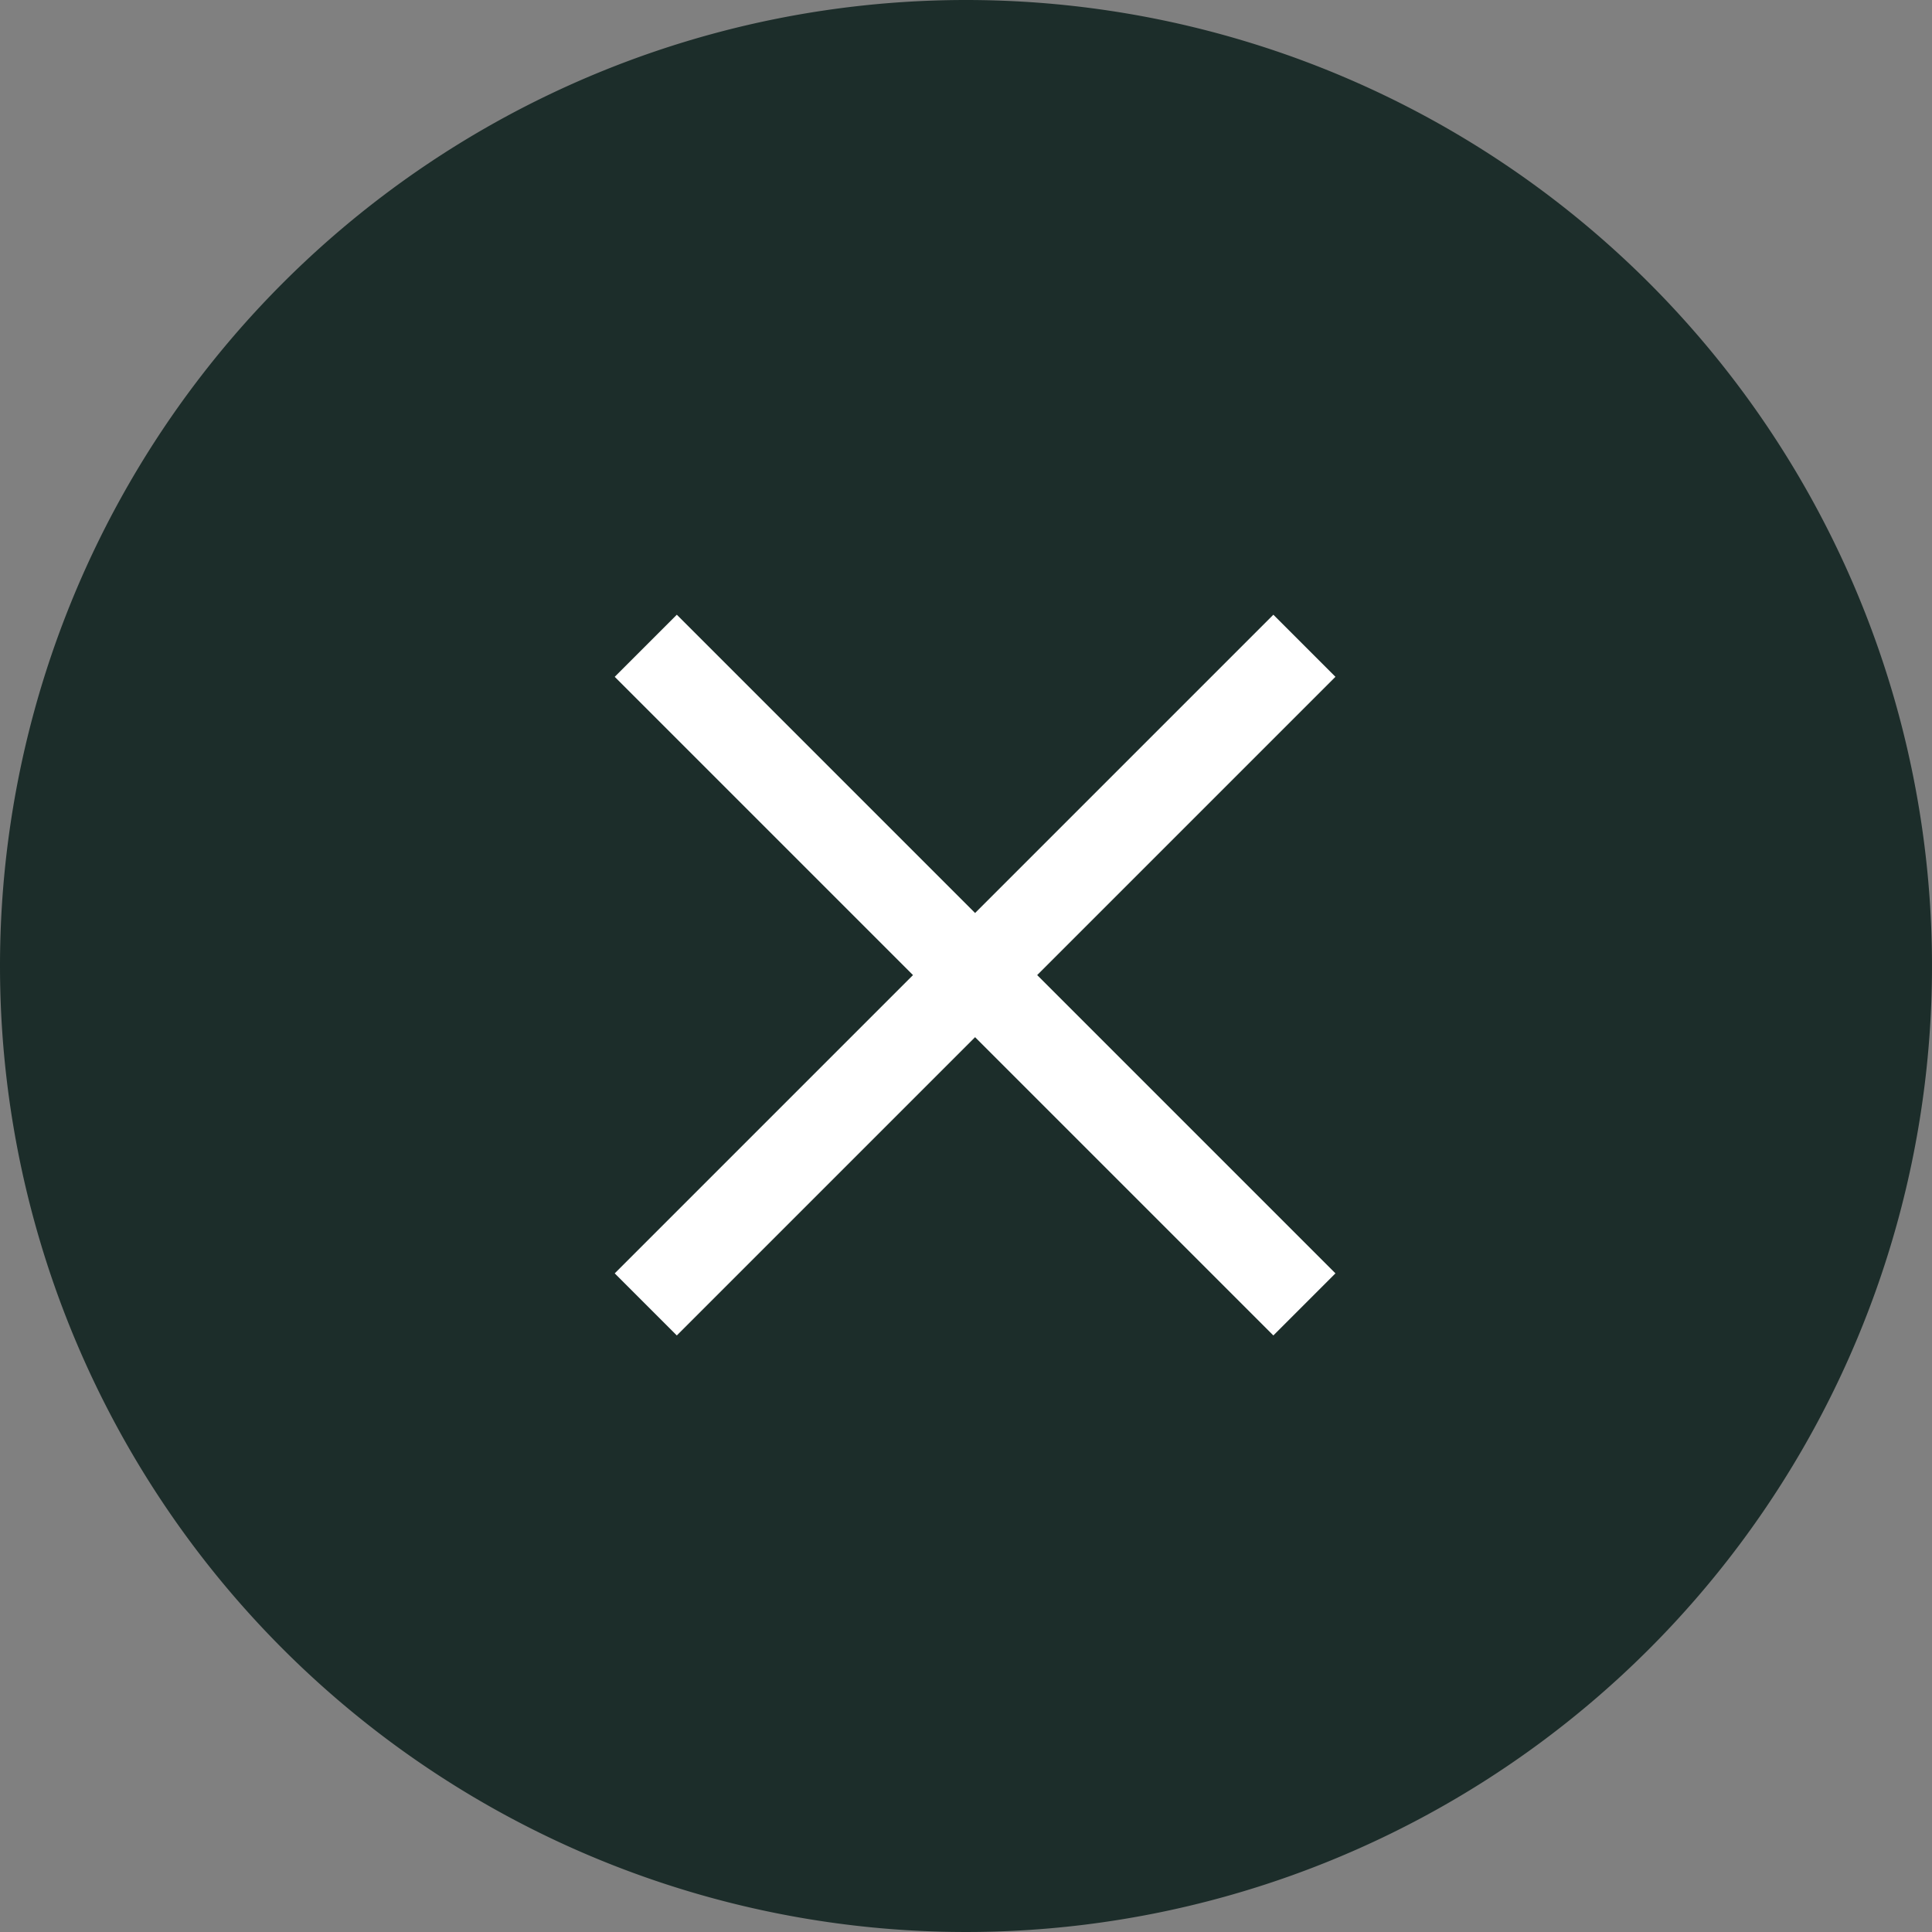
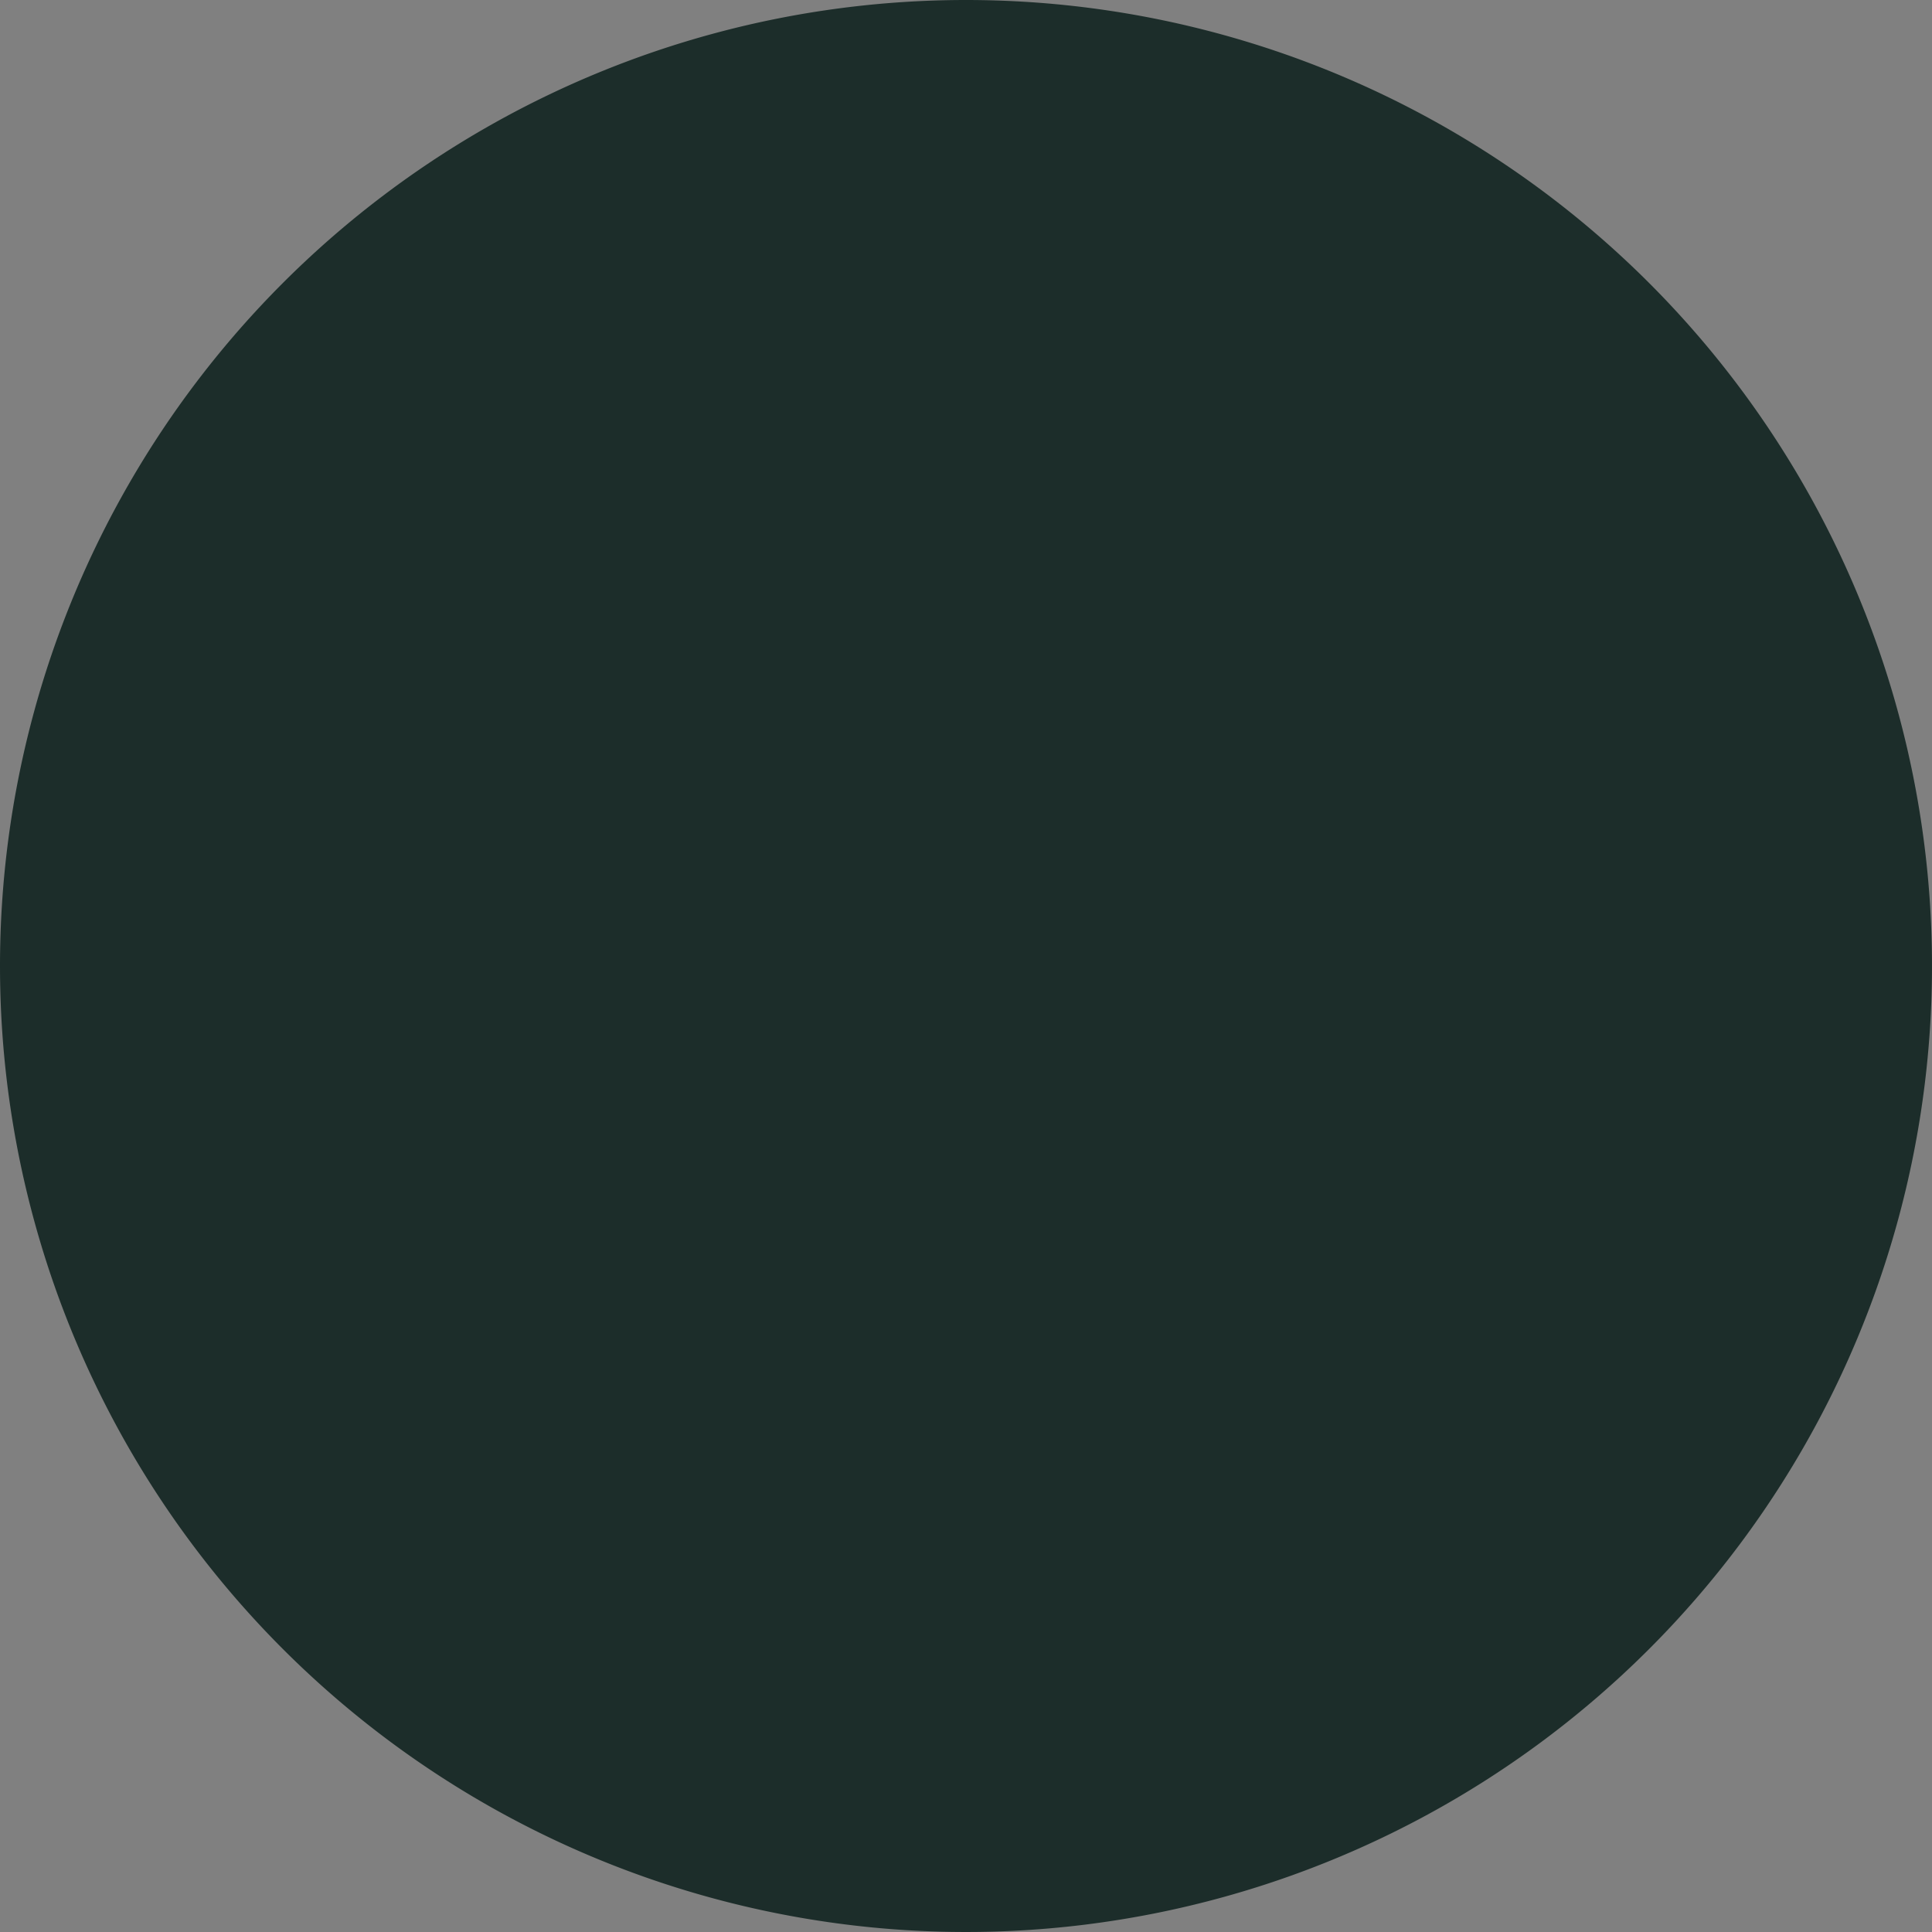
<svg xmlns="http://www.w3.org/2000/svg" width="44" height="44" viewBox="0 0 44 44">
  <rect x="0" y="0" width="44" height="44" fill="#808080" stroke="none" />
  <g data-name="Group 824">
    <g data-name="Group 406">
      <path data-name="Path 118" d="M22 0A22 22 0 1 1 0 22 22 22 0 0 1 22 0z" style="fill:#1c2d2a" />
    </g>
-     <path data-name="Path 362" d="M15 0 8.207 6.793 1.414 0 0 1.414l6.793 6.793L0 15l1.414 1.414 6.793-6.793L15 16.414 16.414 15 9.621 8.207l6.793-6.793z" transform="translate(14 14)" style="fill:#fff" />
  </g>
</svg>